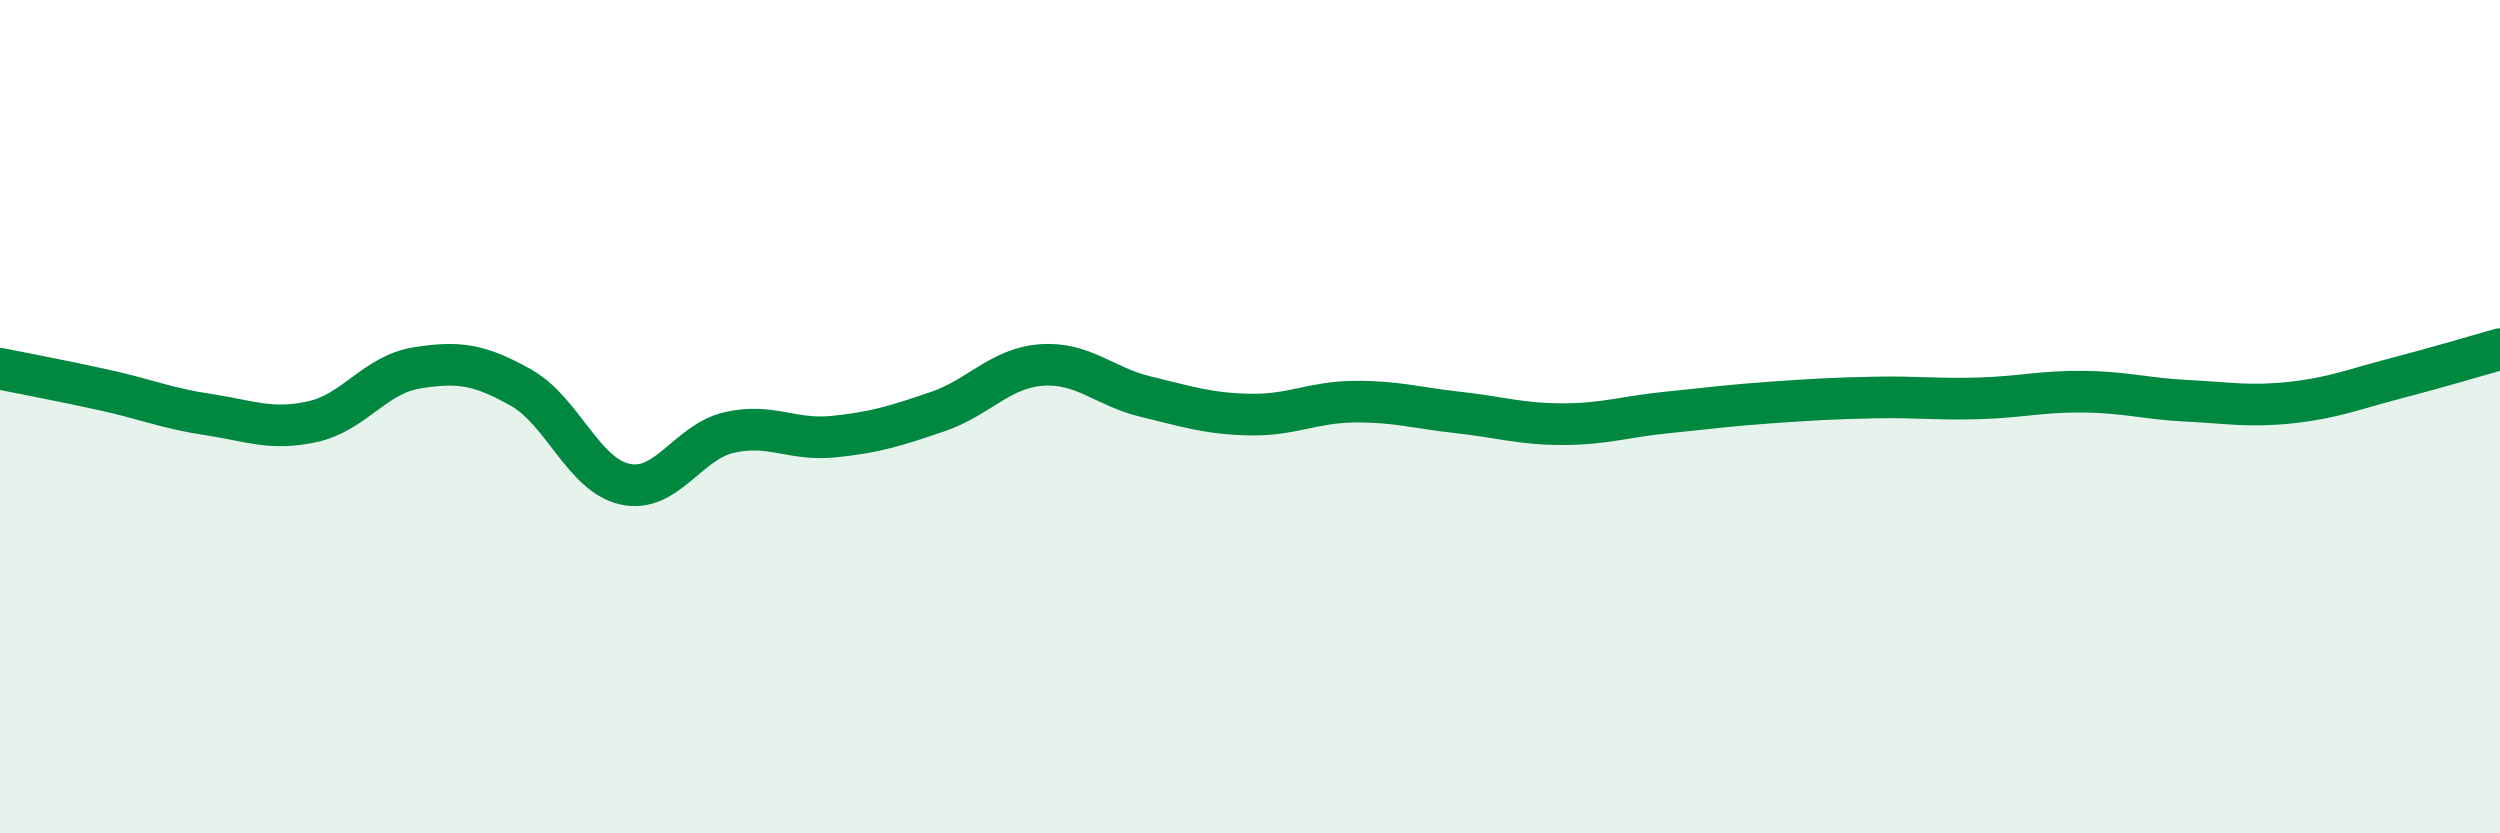
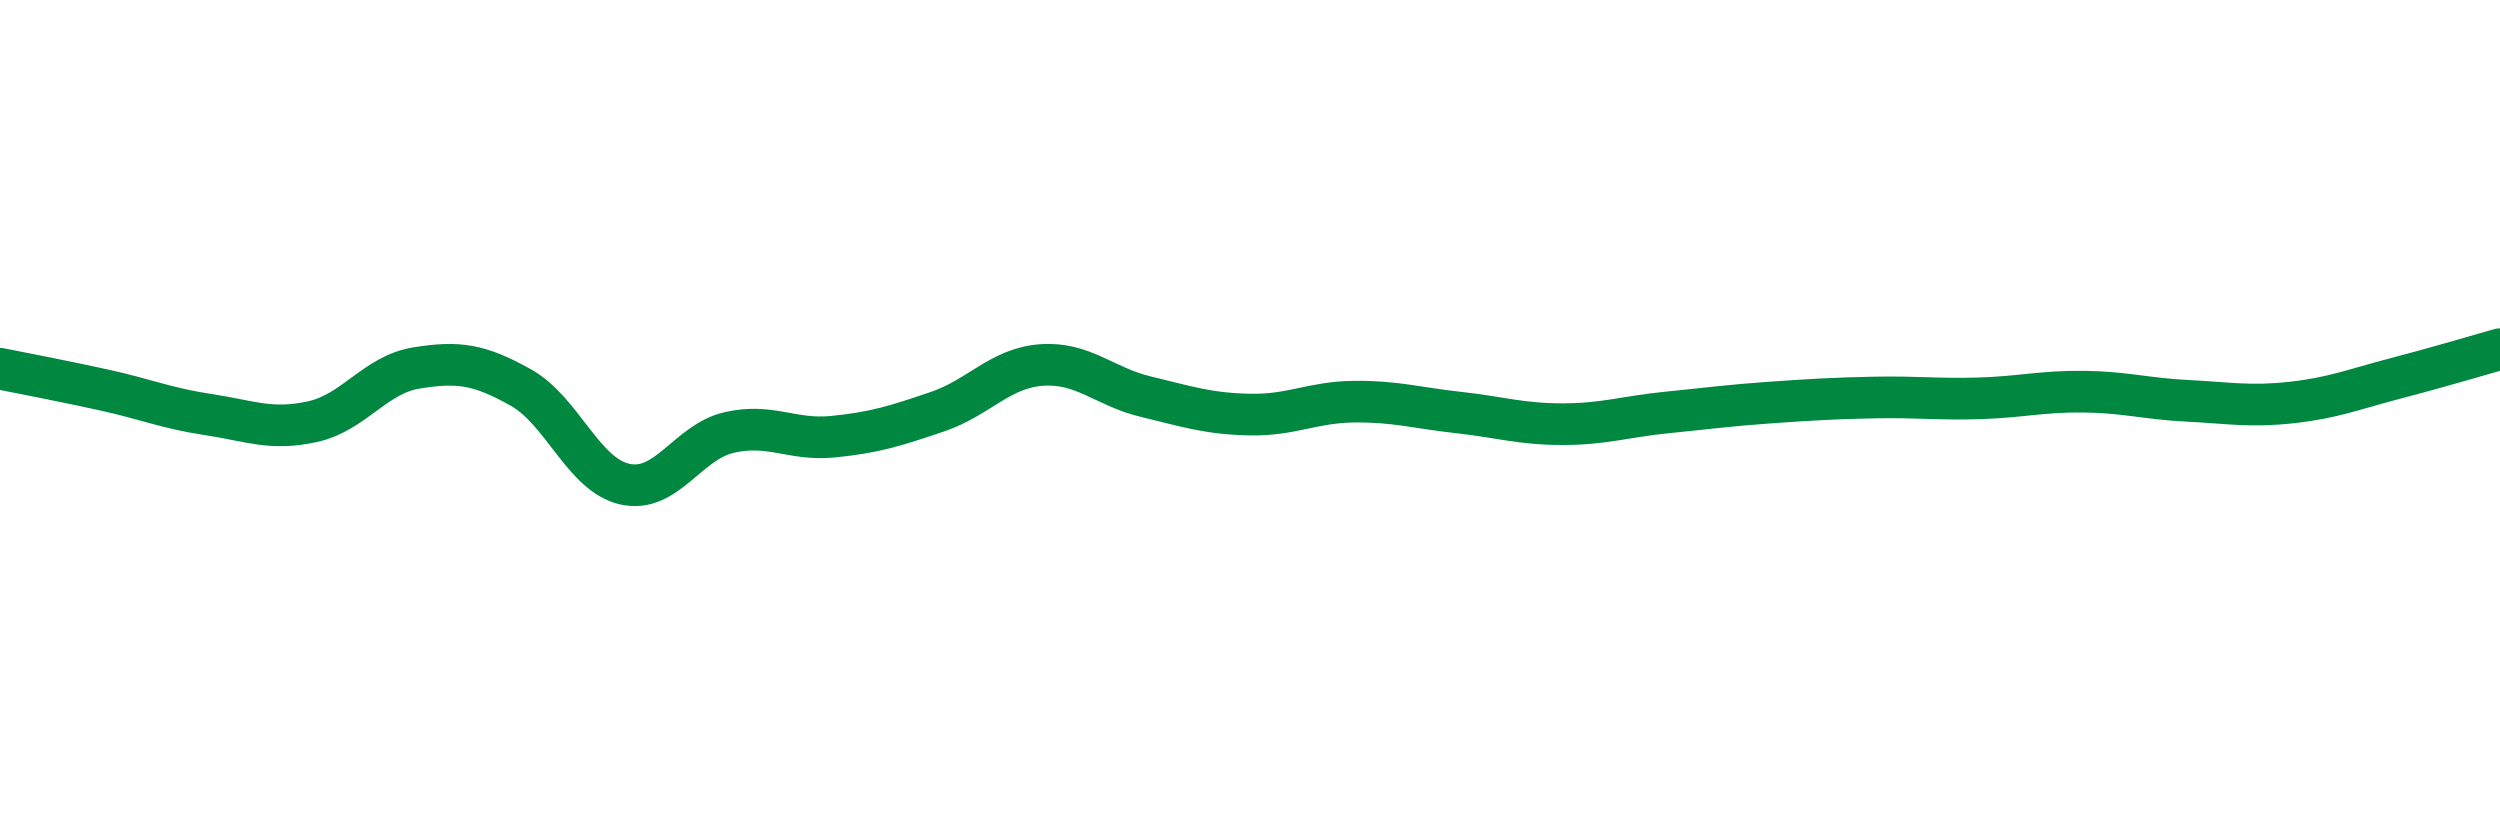
<svg xmlns="http://www.w3.org/2000/svg" width="60" height="20" viewBox="0 0 60 20">
-   <path d="M 0,8.85 C 0.5,8.95 1.5,9.14 2.5,9.36 C 3.5,9.58 4,9.8 5,9.95 C 6,10.1 6.5,10.34 7.5,10.12 C 8.5,9.9 9,8.99 10,8.83 C 11,8.67 11.5,8.74 12.5,9.3 C 13.5,9.86 14,11.4 15,11.62 C 16,11.84 16.5,10.61 17.5,10.38 C 18.5,10.15 19,10.58 20,10.48 C 21,10.38 21.5,10.22 22.5,9.88 C 23.5,9.54 24,8.83 25,8.76 C 26,8.69 26.5,9.28 27.5,9.52 C 28.5,9.76 29,9.93 30,9.95 C 31,9.97 31.5,9.65 32.5,9.64 C 33.5,9.63 34,9.79 35,9.9 C 36,10.01 36.5,10.18 37.5,10.18 C 38.5,10.18 39,10 40,9.9 C 41,9.8 41.5,9.73 42.5,9.66 C 43.5,9.59 44,9.56 45,9.54 C 46,9.52 46.5,9.59 47.5,9.56 C 48.5,9.53 49,9.39 50,9.4 C 51,9.41 51.5,9.57 52.5,9.62 C 53.5,9.67 54,9.77 55,9.66 C 56,9.55 56.5,9.34 57.5,9.08 C 58.5,8.82 59.5,8.52 60,8.38L60 20L0 20Z" fill="#008740" opacity="0.1" stroke-linecap="round" stroke-linejoin="round" />
  <path d="M 0,8.85 C 0.5,8.95 1.5,9.14 2.5,9.36 C 3.5,9.58 4,9.8 5,9.95 C 6,10.1 6.5,10.34 7.5,10.12 C 8.5,9.9 9,8.99 10,8.83 C 11,8.67 11.5,8.74 12.5,9.3 C 13.5,9.86 14,11.4 15,11.62 C 16,11.84 16.5,10.61 17.5,10.38 C 18.5,10.15 19,10.58 20,10.48 C 21,10.38 21.5,10.22 22.5,9.88 C 23.5,9.54 24,8.83 25,8.76 C 26,8.69 26.5,9.28 27.5,9.52 C 28.5,9.76 29,9.93 30,9.95 C 31,9.97 31.5,9.65 32.5,9.64 C 33.5,9.63 34,9.79 35,9.9 C 36,10.01 36.5,10.18 37.5,10.18 C 38.5,10.18 39,10 40,9.9 C 41,9.8 41.5,9.73 42.5,9.66 C 43.5,9.59 44,9.56 45,9.54 C 46,9.52 46.5,9.59 47.5,9.56 C 48.5,9.53 49,9.39 50,9.4 C 51,9.41 51.5,9.57 52.5,9.62 C 53.5,9.67 54,9.77 55,9.66 C 56,9.55 56.5,9.34 57.5,9.08 C 58.5,8.82 59.5,8.52 60,8.38" stroke="#008740" stroke-width="1" fill="none" stroke-linecap="round" stroke-linejoin="round" />
</svg>